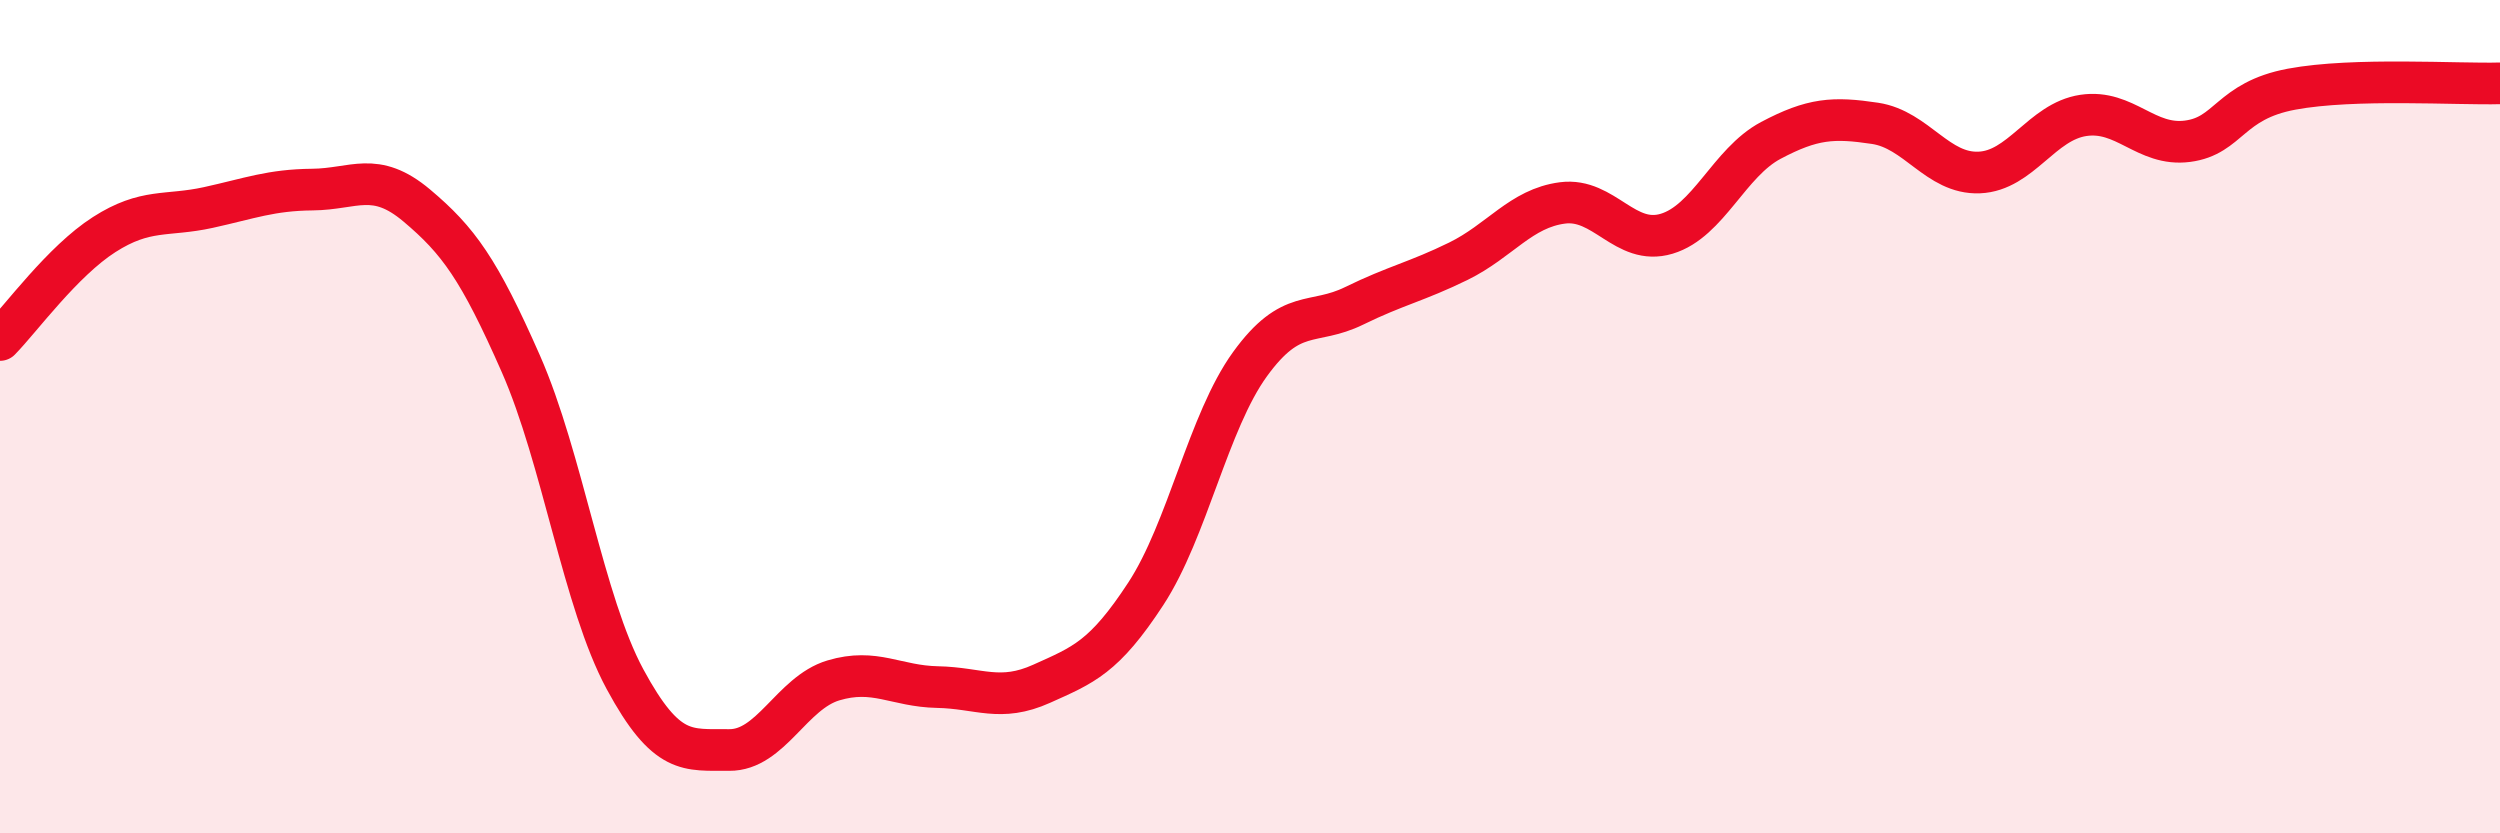
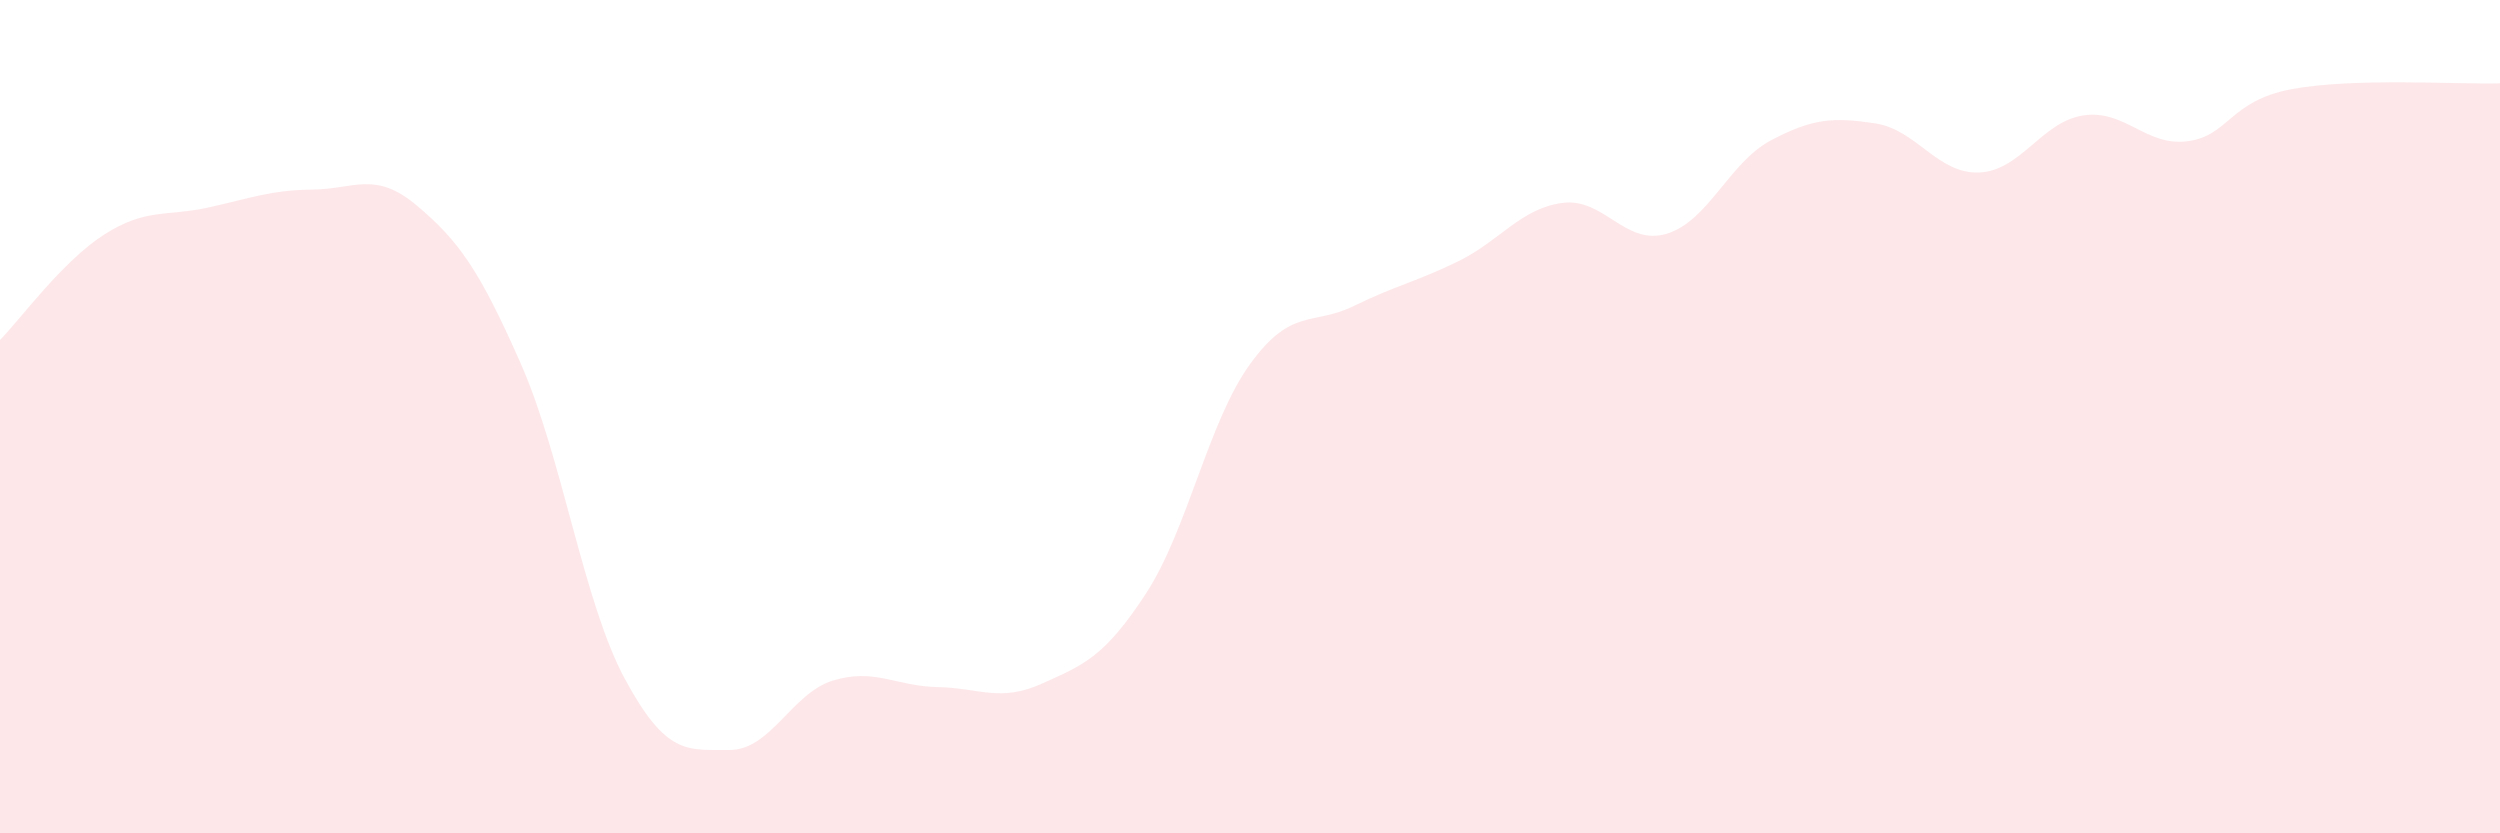
<svg xmlns="http://www.w3.org/2000/svg" width="60" height="20" viewBox="0 0 60 20">
  <path d="M 0,8.16 C 0.5,7.65 1.5,6.27 2.5,5.63 C 3.5,4.99 4,5.2 5,4.98 C 6,4.76 6.5,4.56 7.5,4.55 C 8.5,4.54 9,4.09 10,4.93 C 11,5.77 11.5,6.46 12.5,8.73 C 13.5,11 14,14.45 15,16.3 C 16,18.15 16.5,17.99 17.5,18 C 18.5,18.01 19,16.63 20,16.33 C 21,16.03 21.5,16.47 22.5,16.49 C 23.5,16.51 24,16.86 25,16.41 C 26,15.96 26.5,15.78 27.5,14.25 C 28.5,12.72 29,10.12 30,8.74 C 31,7.36 31.5,7.83 32.5,7.34 C 33.5,6.85 34,6.76 35,6.27 C 36,5.78 36.5,5 37.5,4.87 C 38.5,4.74 39,5.91 40,5.61 C 41,5.31 41.5,3.9 42.5,3.37 C 43.5,2.84 44,2.81 45,2.96 C 46,3.11 46.5,4.18 47.5,4.14 C 48.5,4.1 49,2.92 50,2.77 C 51,2.62 51.5,3.52 52.5,3.39 C 53.5,3.26 53.5,2.42 55,2.14 C 56.5,1.86 59,2.03 60,2L60 20L0 20Z" fill="#EB0A25" opacity="0.1" stroke-linecap="round" stroke-linejoin="round" />
-   <path d="M 0,8.16 C 0.5,7.65 1.5,6.27 2.5,5.63 C 3.5,4.99 4,5.2 5,4.98 C 6,4.76 6.5,4.56 7.5,4.55 C 8.5,4.54 9,4.09 10,4.93 C 11,5.77 11.5,6.46 12.5,8.73 C 13.5,11 14,14.45 15,16.3 C 16,18.15 16.5,17.99 17.5,18 C 18.5,18.01 19,16.63 20,16.33 C 21,16.03 21.5,16.47 22.5,16.49 C 23.5,16.51 24,16.86 25,16.41 C 26,15.96 26.5,15.78 27.5,14.25 C 28.5,12.72 29,10.12 30,8.74 C 31,7.36 31.5,7.83 32.5,7.34 C 33.5,6.85 34,6.76 35,6.27 C 36,5.78 36.5,5 37.5,4.87 C 38.5,4.74 39,5.91 40,5.61 C 41,5.31 41.5,3.9 42.5,3.37 C 43.5,2.84 44,2.81 45,2.96 C 46,3.11 46.5,4.18 47.5,4.14 C 48.5,4.1 49,2.92 50,2.77 C 51,2.62 51.5,3.52 52.5,3.39 C 53.5,3.26 53.5,2.42 55,2.14 C 56.5,1.86 59,2.03 60,2" stroke="#EB0A25" stroke-width="1" fill="none" stroke-linecap="round" stroke-linejoin="round" />
</svg>